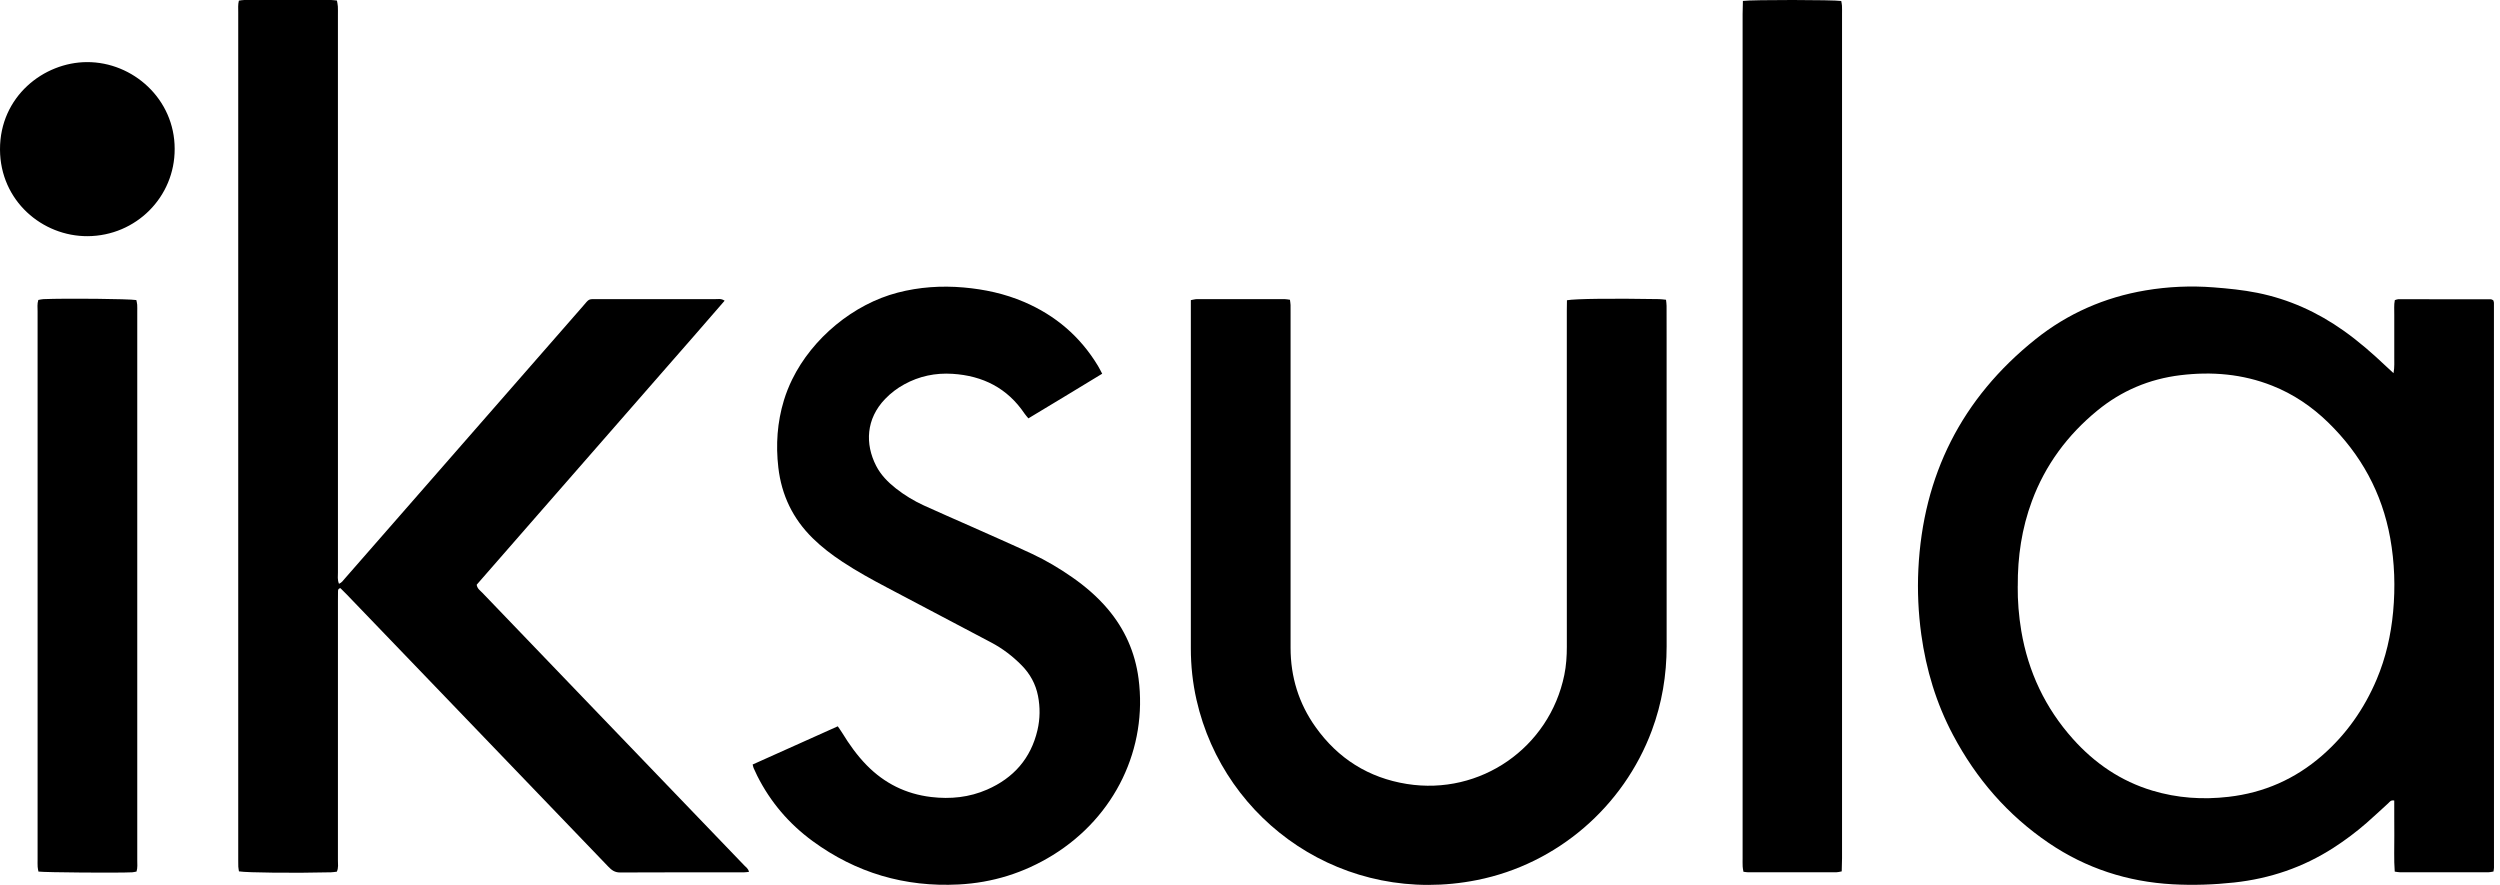
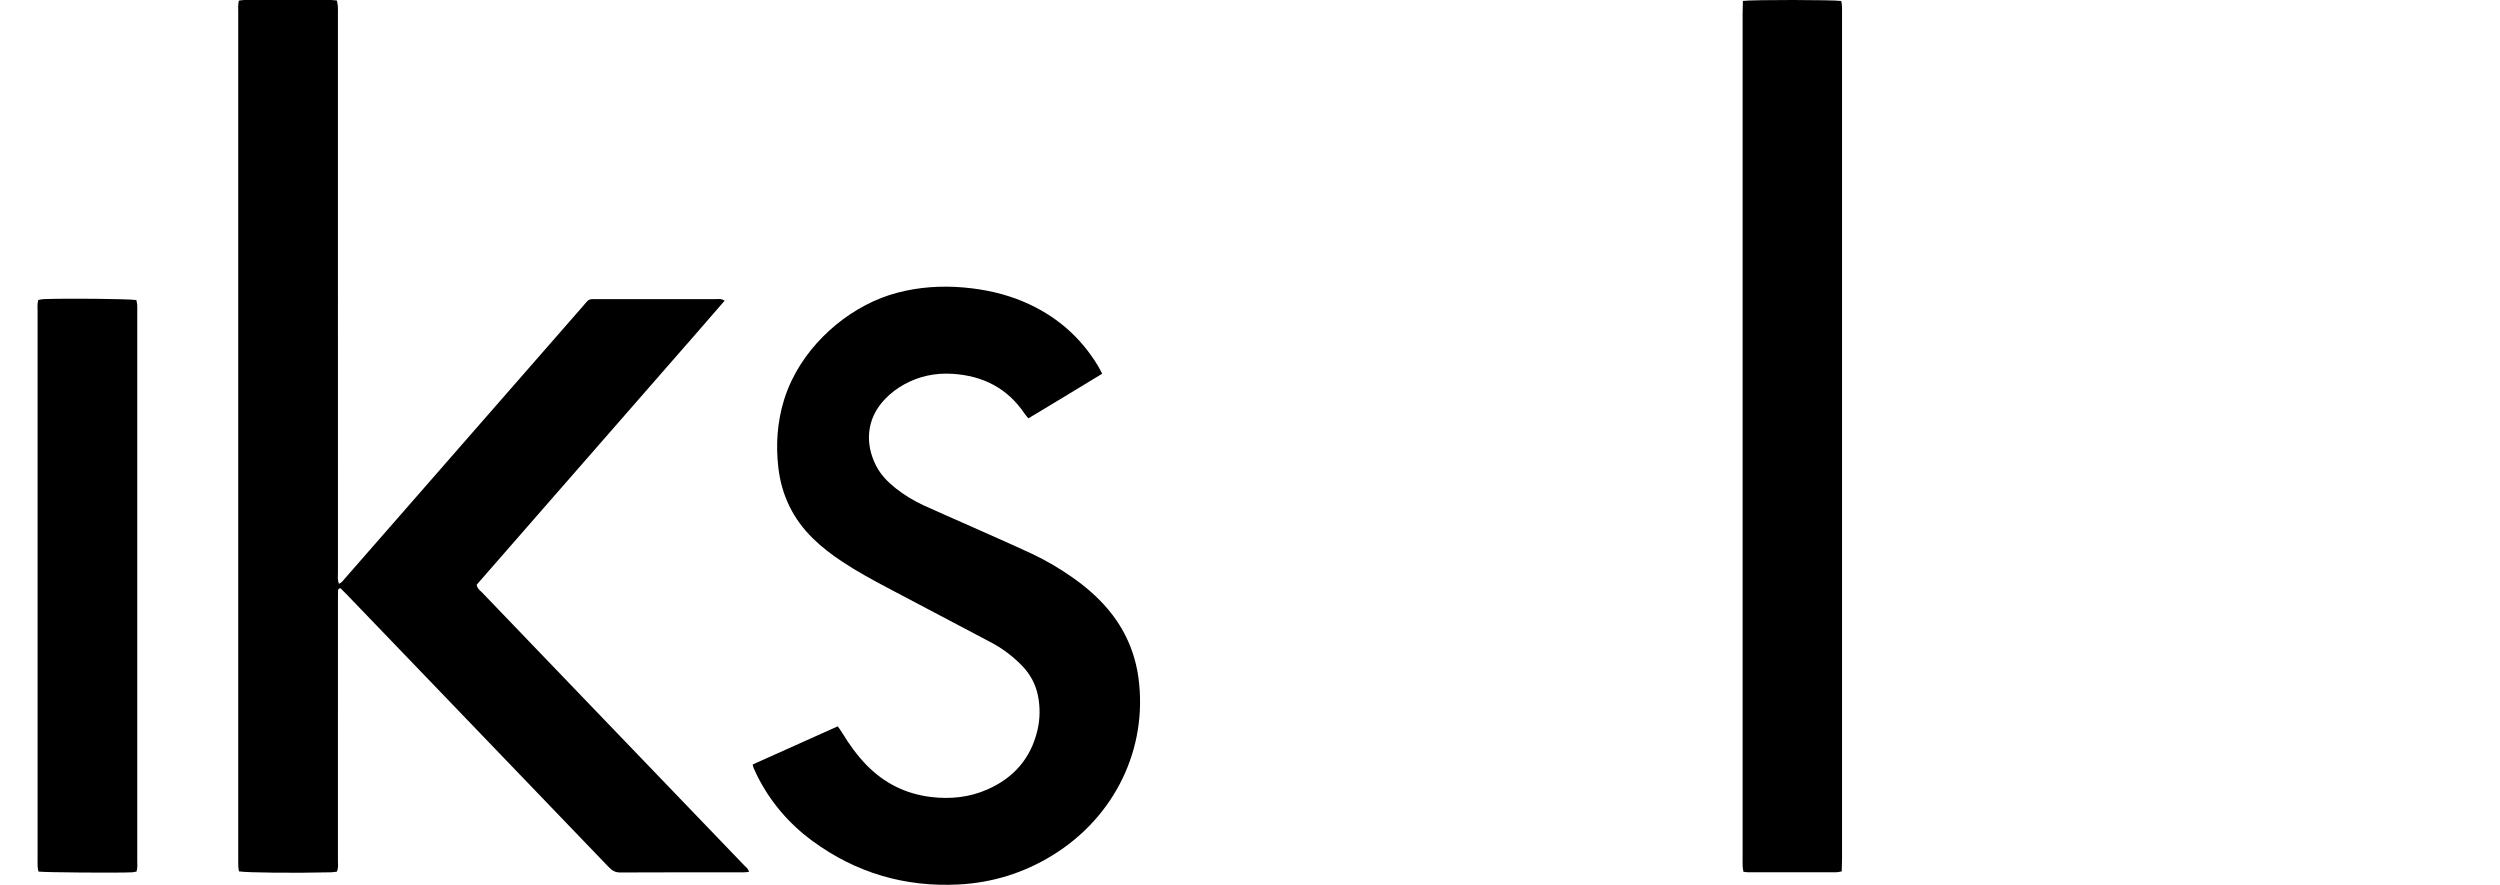
<svg xmlns="http://www.w3.org/2000/svg" width="113" height="40" viewBox="0 0 113 40" fill="none">
  <g clip-path="url(#clip0_208_776)">
-     <path d="M108.187 16.871C108.24 16.572 108.216 16.354 108.221 16.137C108.225 15.93 108.221 15.722 108.221 15.515V14.852C108.221 14.645 108.217 14.437 108.221 14.229C108.227 14.011 108.199 13.791 108.246 13.566C108.302 13.55 108.351 13.525 108.4 13.524C109.795 13.524 111.19 13.524 112.586 13.528C112.621 13.528 112.657 13.555 112.695 13.572C112.706 13.611 112.726 13.646 112.726 13.683C112.728 22.196 112.728 30.71 112.728 39.222C112.728 39.272 112.715 39.322 112.705 39.393C112.624 39.406 112.55 39.427 112.476 39.427C111.146 39.43 109.816 39.43 108.485 39.427C108.41 39.427 108.336 39.409 108.242 39.397C108.199 38.837 108.228 38.294 108.223 37.753C108.217 37.227 108.223 36.702 108.22 36.184C108.059 36.154 108.014 36.247 107.951 36.305C107.622 36.602 107.303 36.907 106.969 37.197C106.498 37.608 105.998 37.982 105.471 38.322C104.1 39.206 102.598 39.714 100.977 39.89C100.055 39.989 99.132 40.021 98.206 39.97C96.168 39.857 94.294 39.251 92.606 38.105C90.748 36.845 89.323 35.195 88.277 33.221C87.521 31.797 87.063 30.276 86.842 28.68C86.708 27.7 86.662 26.715 86.71 25.729C86.918 21.484 88.666 18.007 91.997 15.34C93.457 14.17 95.128 13.438 96.977 13.126C97.996 12.954 99.024 12.909 100.056 12.989C100.718 13.04 101.378 13.105 102.032 13.236C103.46 13.524 104.753 14.11 105.936 14.95C106.617 15.433 107.243 15.98 107.848 16.554C107.942 16.642 108.037 16.729 108.19 16.869L108.187 16.871ZM91.201 26.5C91.195 27.154 91.248 27.837 91.362 28.518C91.675 30.368 92.446 32.003 93.7 33.404C94.682 34.501 95.864 35.309 97.287 35.736C98.412 36.074 99.56 36.153 100.729 36.017C102.333 35.833 103.737 35.213 104.95 34.159C106.049 33.203 106.862 32.041 107.427 30.706C107.839 29.731 108.07 28.71 108.169 27.656C108.273 26.538 108.236 25.426 108.038 24.323C107.67 22.279 106.719 20.541 105.229 19.091C104.494 18.377 103.66 17.81 102.701 17.432C101.36 16.901 99.973 16.787 98.553 16.959C97.146 17.13 95.888 17.664 94.797 18.559C93.452 19.662 92.447 21.016 91.842 22.65C91.385 23.881 91.194 25.157 91.203 26.5H91.201Z" fill="black" />
    <path d="M33.852 39.409C33.765 39.416 33.691 39.43 33.619 39.43C31.754 39.43 29.889 39.426 28.024 39.436C27.785 39.436 27.644 39.328 27.495 39.172C25.055 36.628 22.612 34.087 20.168 31.546C18.671 29.988 17.174 28.433 15.678 26.876C15.58 26.773 15.477 26.674 15.386 26.584C15.278 26.606 15.279 26.676 15.278 26.739C15.274 26.869 15.275 26.999 15.275 27.128C15.275 31.048 15.275 34.967 15.274 38.886C15.274 39.051 15.306 39.222 15.225 39.4C15.139 39.409 15.052 39.426 14.964 39.428C13.312 39.468 11.175 39.448 10.801 39.386C10.792 39.319 10.776 39.246 10.771 39.172C10.766 39.081 10.768 38.991 10.768 38.9C10.768 26.116 10.768 13.333 10.768 0.549C10.768 0.384 10.752 0.215 10.797 0.029C10.88 0.018 10.954 0.001 11.03 0.001C12.347 -4.08615e-05 13.664 -0.001 14.981 0.001C15.058 0.001 15.134 0.016 15.23 0.025C15.245 0.117 15.266 0.204 15.271 0.29C15.278 0.419 15.274 0.549 15.274 0.679C15.274 9.076 15.274 17.472 15.275 25.87C15.275 26.033 15.245 26.201 15.322 26.388C15.45 26.335 15.512 26.236 15.584 26.153C16.441 25.174 17.296 24.195 18.152 23.216C20.874 20.102 23.595 16.988 26.317 13.875C26.673 13.467 26.552 13.523 27.111 13.521C28.845 13.519 30.581 13.52 32.315 13.521C32.452 13.521 32.599 13.484 32.753 13.592C31.821 14.676 30.884 15.737 29.954 16.804C29.013 17.881 28.072 18.959 27.131 20.036C26.198 21.103 25.265 22.171 24.333 23.238C23.401 24.305 22.47 25.372 21.546 26.43C21.573 26.61 21.703 26.69 21.799 26.79C23.41 28.471 25.024 30.149 26.637 31.828C28.972 34.258 31.307 36.686 33.64 39.116C33.717 39.196 33.822 39.259 33.854 39.409H33.852Z" fill="black" />
-     <path d="M70.828 13.571C71.202 13.502 72.903 13.484 74.982 13.52C75.084 13.521 75.185 13.537 75.304 13.549C75.315 13.653 75.329 13.741 75.329 13.827C75.332 14.307 75.331 14.788 75.331 15.268C75.331 19.914 75.328 24.56 75.332 29.207C75.332 30.518 75.121 31.789 74.663 33.019C73.381 36.465 70.384 39.054 66.768 39.777C60.787 40.972 55.337 37.183 54.081 31.628C53.909 30.868 53.826 30.094 53.826 29.312C53.829 24.198 53.826 19.085 53.826 13.971C53.826 13.842 53.826 13.713 53.826 13.566C53.934 13.547 54.022 13.52 54.107 13.52C55.424 13.517 56.742 13.517 58.059 13.52C58.134 13.52 58.209 13.537 58.306 13.549C58.316 13.637 58.331 13.71 58.333 13.784C58.337 13.901 58.334 14.018 58.334 14.135C58.334 19.183 58.336 24.233 58.334 29.282C58.334 30.594 58.703 31.793 59.463 32.861C60.477 34.287 61.861 35.159 63.59 35.435C66.918 35.967 70.034 33.794 70.707 30.509C70.793 30.088 70.821 29.661 70.821 29.232C70.817 27.259 70.82 25.286 70.82 23.313C70.82 20.224 70.82 17.135 70.82 14.047C70.82 13.893 70.824 13.738 70.826 13.57L70.828 13.571Z" fill="black" />
    <path d="M34.021 34.555C35.31 33.977 36.58 33.407 37.868 32.829C37.943 32.941 38.011 33.032 38.07 33.129C38.389 33.651 38.743 34.147 39.173 34.587C39.977 35.406 40.942 35.888 42.09 36.025C42.965 36.129 43.811 36.041 44.616 35.69C45.813 35.167 46.596 34.281 46.894 33C47.013 32.488 47.018 31.97 46.918 31.455C46.813 30.919 46.559 30.456 46.173 30.067C45.768 29.657 45.314 29.31 44.803 29.041C43.238 28.215 41.672 27.391 40.105 26.563C39.413 26.198 38.728 25.823 38.077 25.392C37.597 25.075 37.143 24.73 36.733 24.326C35.836 23.445 35.326 22.38 35.181 21.135C35.061 20.102 35.131 19.087 35.433 18.093C35.531 17.772 35.657 17.455 35.805 17.153C36.721 15.279 38.581 13.746 40.574 13.227C41.553 12.972 42.549 12.906 43.56 12.994C44.502 13.077 45.413 13.274 46.284 13.646C47.706 14.253 48.825 15.21 49.625 16.532C49.691 16.641 49.746 16.755 49.819 16.892C48.707 17.575 47.601 18.233 46.483 18.91C46.42 18.832 46.359 18.768 46.311 18.697C45.535 17.543 44.427 16.984 43.056 16.897C42.281 16.848 41.553 16.999 40.872 17.373C40.55 17.549 40.261 17.769 40.006 18.034C39.143 18.931 39.094 20.068 39.602 21.056C39.813 21.467 40.133 21.792 40.494 22.077C40.885 22.384 41.309 22.64 41.759 22.847C42.457 23.167 43.163 23.47 43.864 23.782C44.791 24.196 45.722 24.602 46.642 25.031C47.279 25.329 47.885 25.688 48.462 26.091C49.052 26.502 49.594 26.966 50.061 27.515C50.839 28.431 51.307 29.484 51.463 30.674C51.872 33.804 50.426 36.901 47.579 38.656C46.279 39.456 44.863 39.899 43.334 39.978C40.9 40.104 38.693 39.455 36.729 38.016C35.661 37.234 34.823 36.251 34.228 35.069C34.17 34.953 34.116 34.835 34.063 34.715C34.047 34.681 34.043 34.641 34.02 34.555H34.021Z" fill="black" />
    <path d="M78.779 0.042C79.197 -0.017 82.888 -0.012 83.224 0.045C83.235 0.11 83.253 0.183 83.257 0.256C83.264 0.386 83.26 0.515 83.26 0.645C83.26 13.361 83.26 26.077 83.26 38.792C83.26 38.984 83.252 39.178 83.246 39.386C83.15 39.404 83.076 39.427 83.002 39.427C81.672 39.43 80.343 39.428 79.013 39.427C78.949 39.427 78.887 39.413 78.804 39.404C78.791 39.321 78.771 39.247 78.769 39.173C78.762 39.043 78.766 38.915 78.766 38.785C78.766 26.069 78.766 13.353 78.766 0.637C78.766 0.446 78.774 0.252 78.779 0.042Z" fill="black" />
    <path d="M1.732 13.558C1.809 13.545 1.884 13.524 1.959 13.521C2.989 13.479 5.83 13.507 6.163 13.563C6.175 13.626 6.196 13.699 6.201 13.772C6.208 13.876 6.204 13.98 6.204 14.084C6.204 22.35 6.204 30.617 6.204 38.882C6.204 39.047 6.225 39.217 6.171 39.394C6.102 39.406 6.04 39.424 5.978 39.428C5.339 39.461 2.035 39.436 1.738 39.395C1.726 39.328 1.706 39.256 1.702 39.181C1.695 39.078 1.699 38.974 1.699 38.87C1.699 30.603 1.699 22.337 1.699 14.072C1.699 13.906 1.676 13.737 1.731 13.559L1.732 13.558Z" fill="black" />
-     <path d="M7.895 6.726C7.905 8.904 6.148 10.661 3.963 10.675C1.916 10.688 0.007 9.079 1.64298e-05 6.757C-0.007 4.361 1.976 2.813 3.933 2.807C6.01 2.8 7.895 4.478 7.895 6.726Z" fill="black" />
  </g>
  <defs>
    <clipPath id="clip0_208_776">
      <rect width="112.727" height="40" fill="white" />
    </clipPath>
  </defs>
</svg>